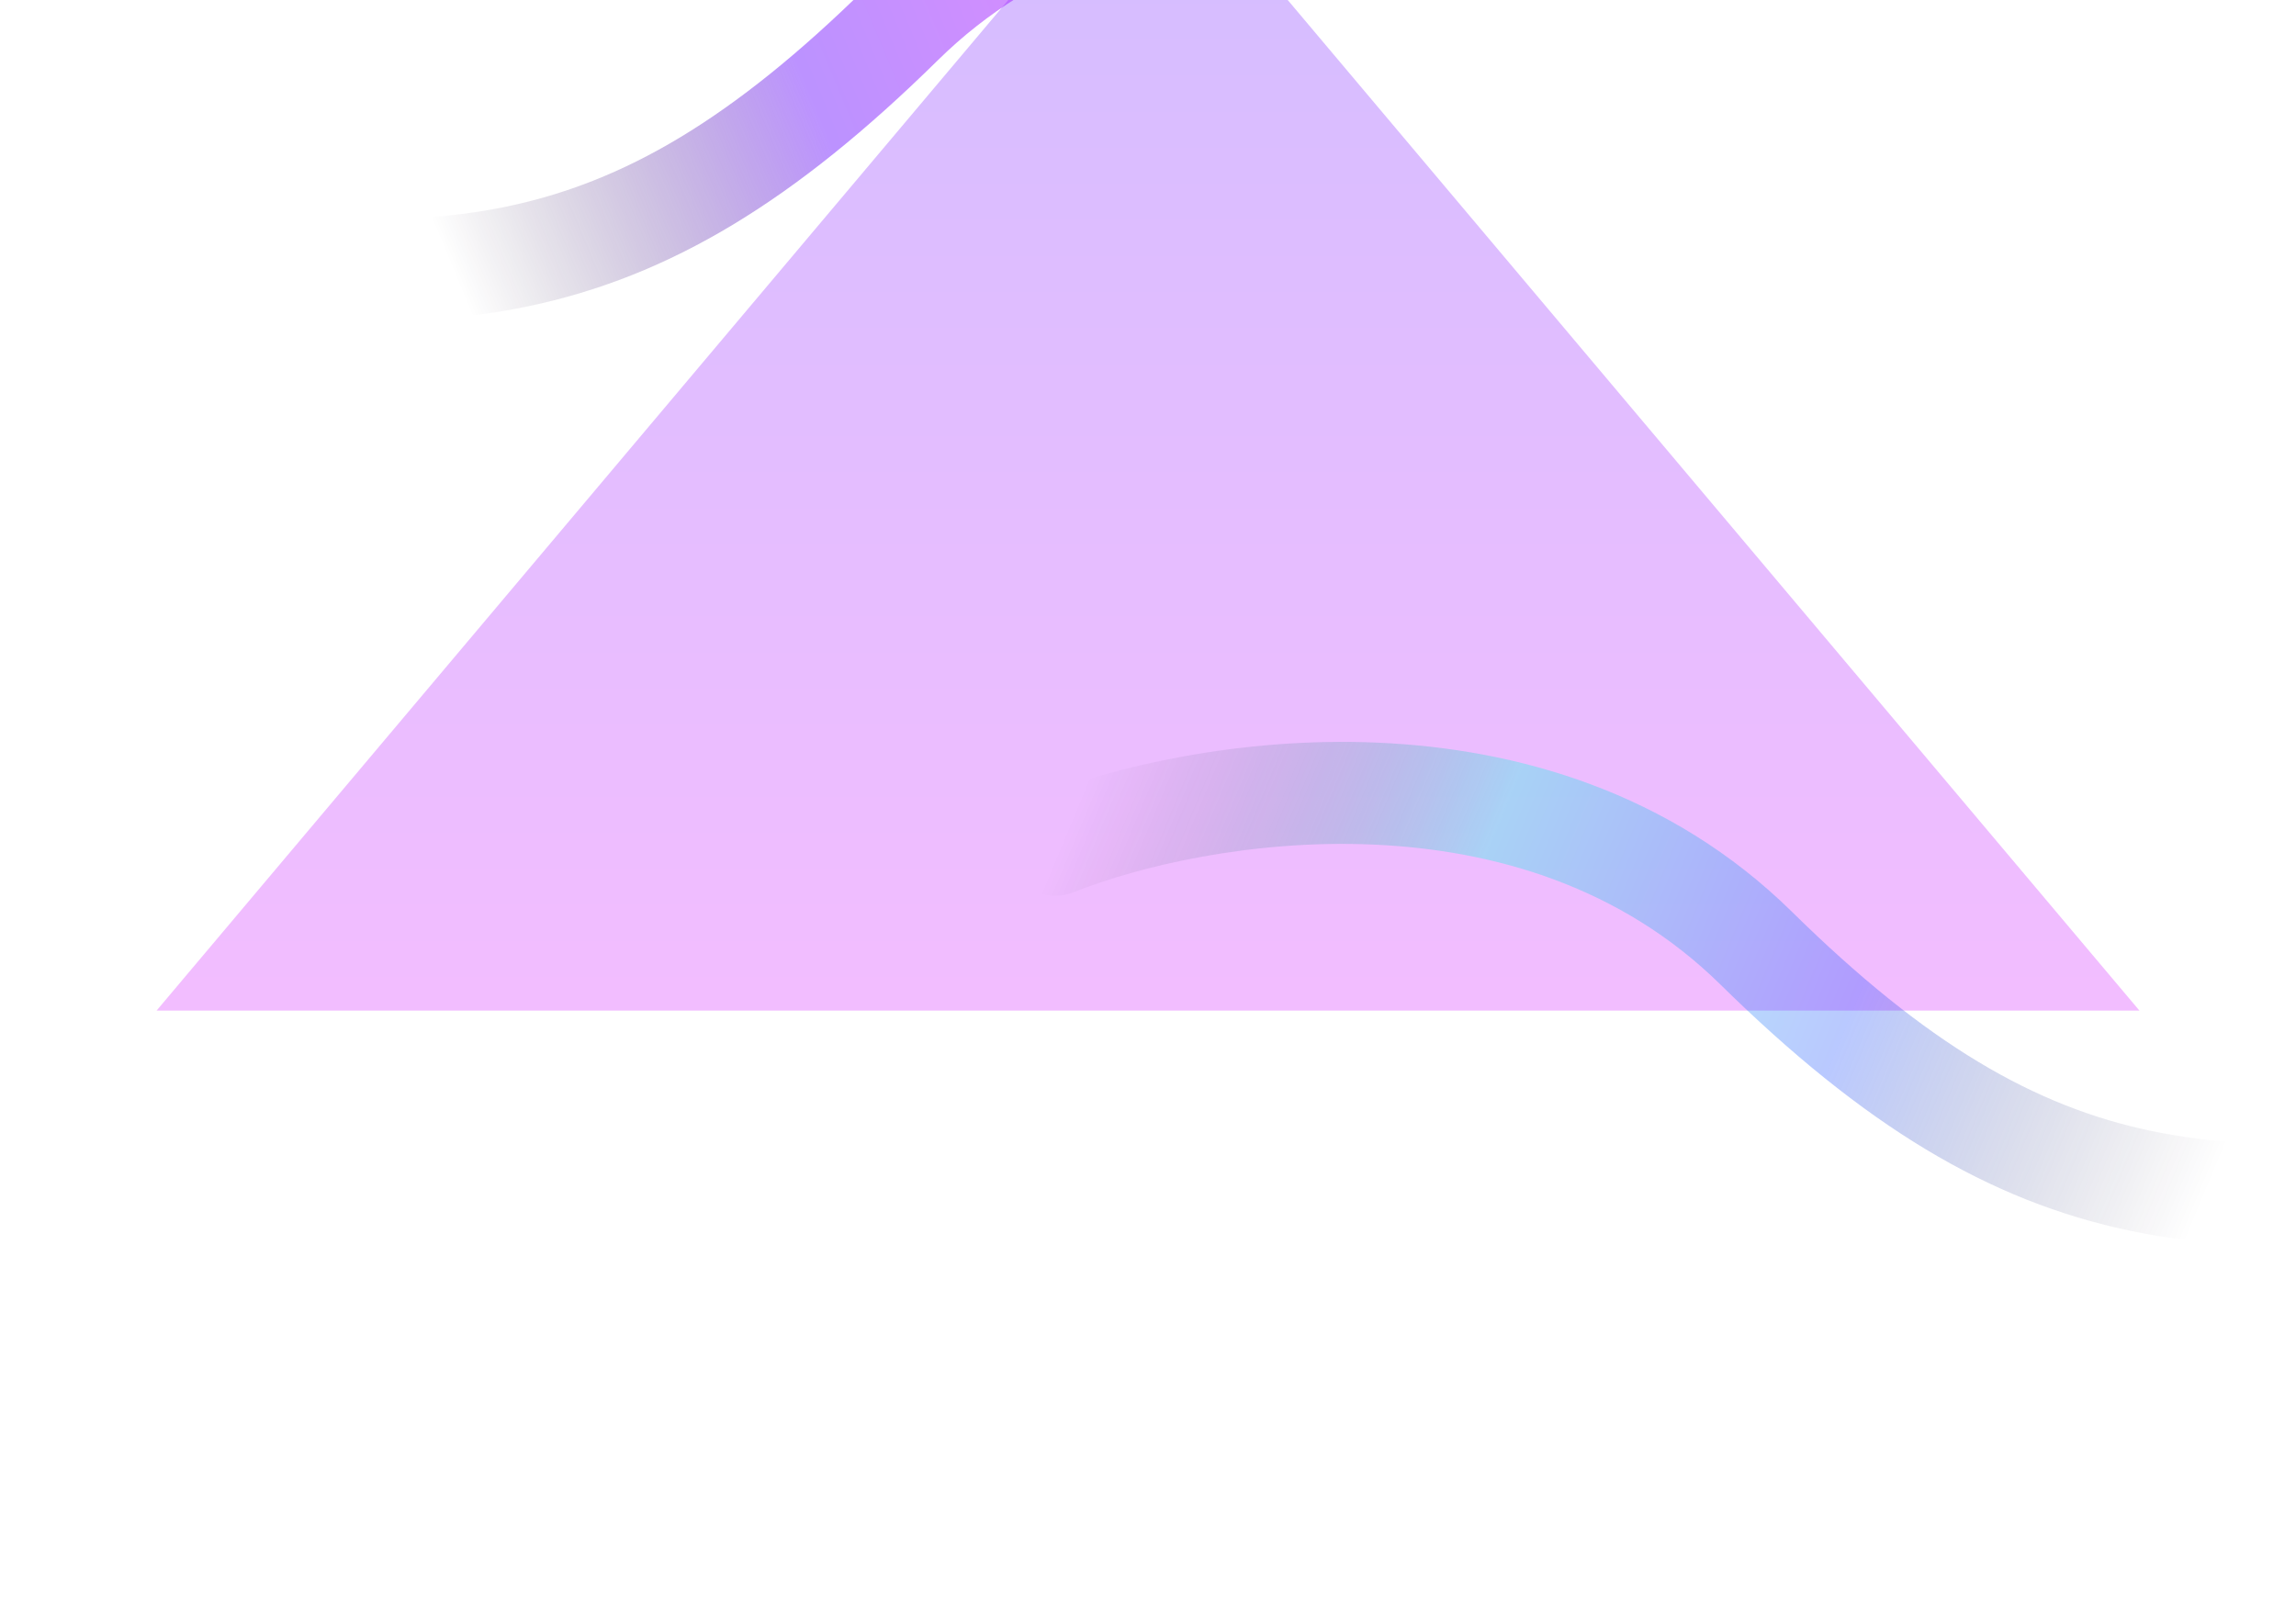
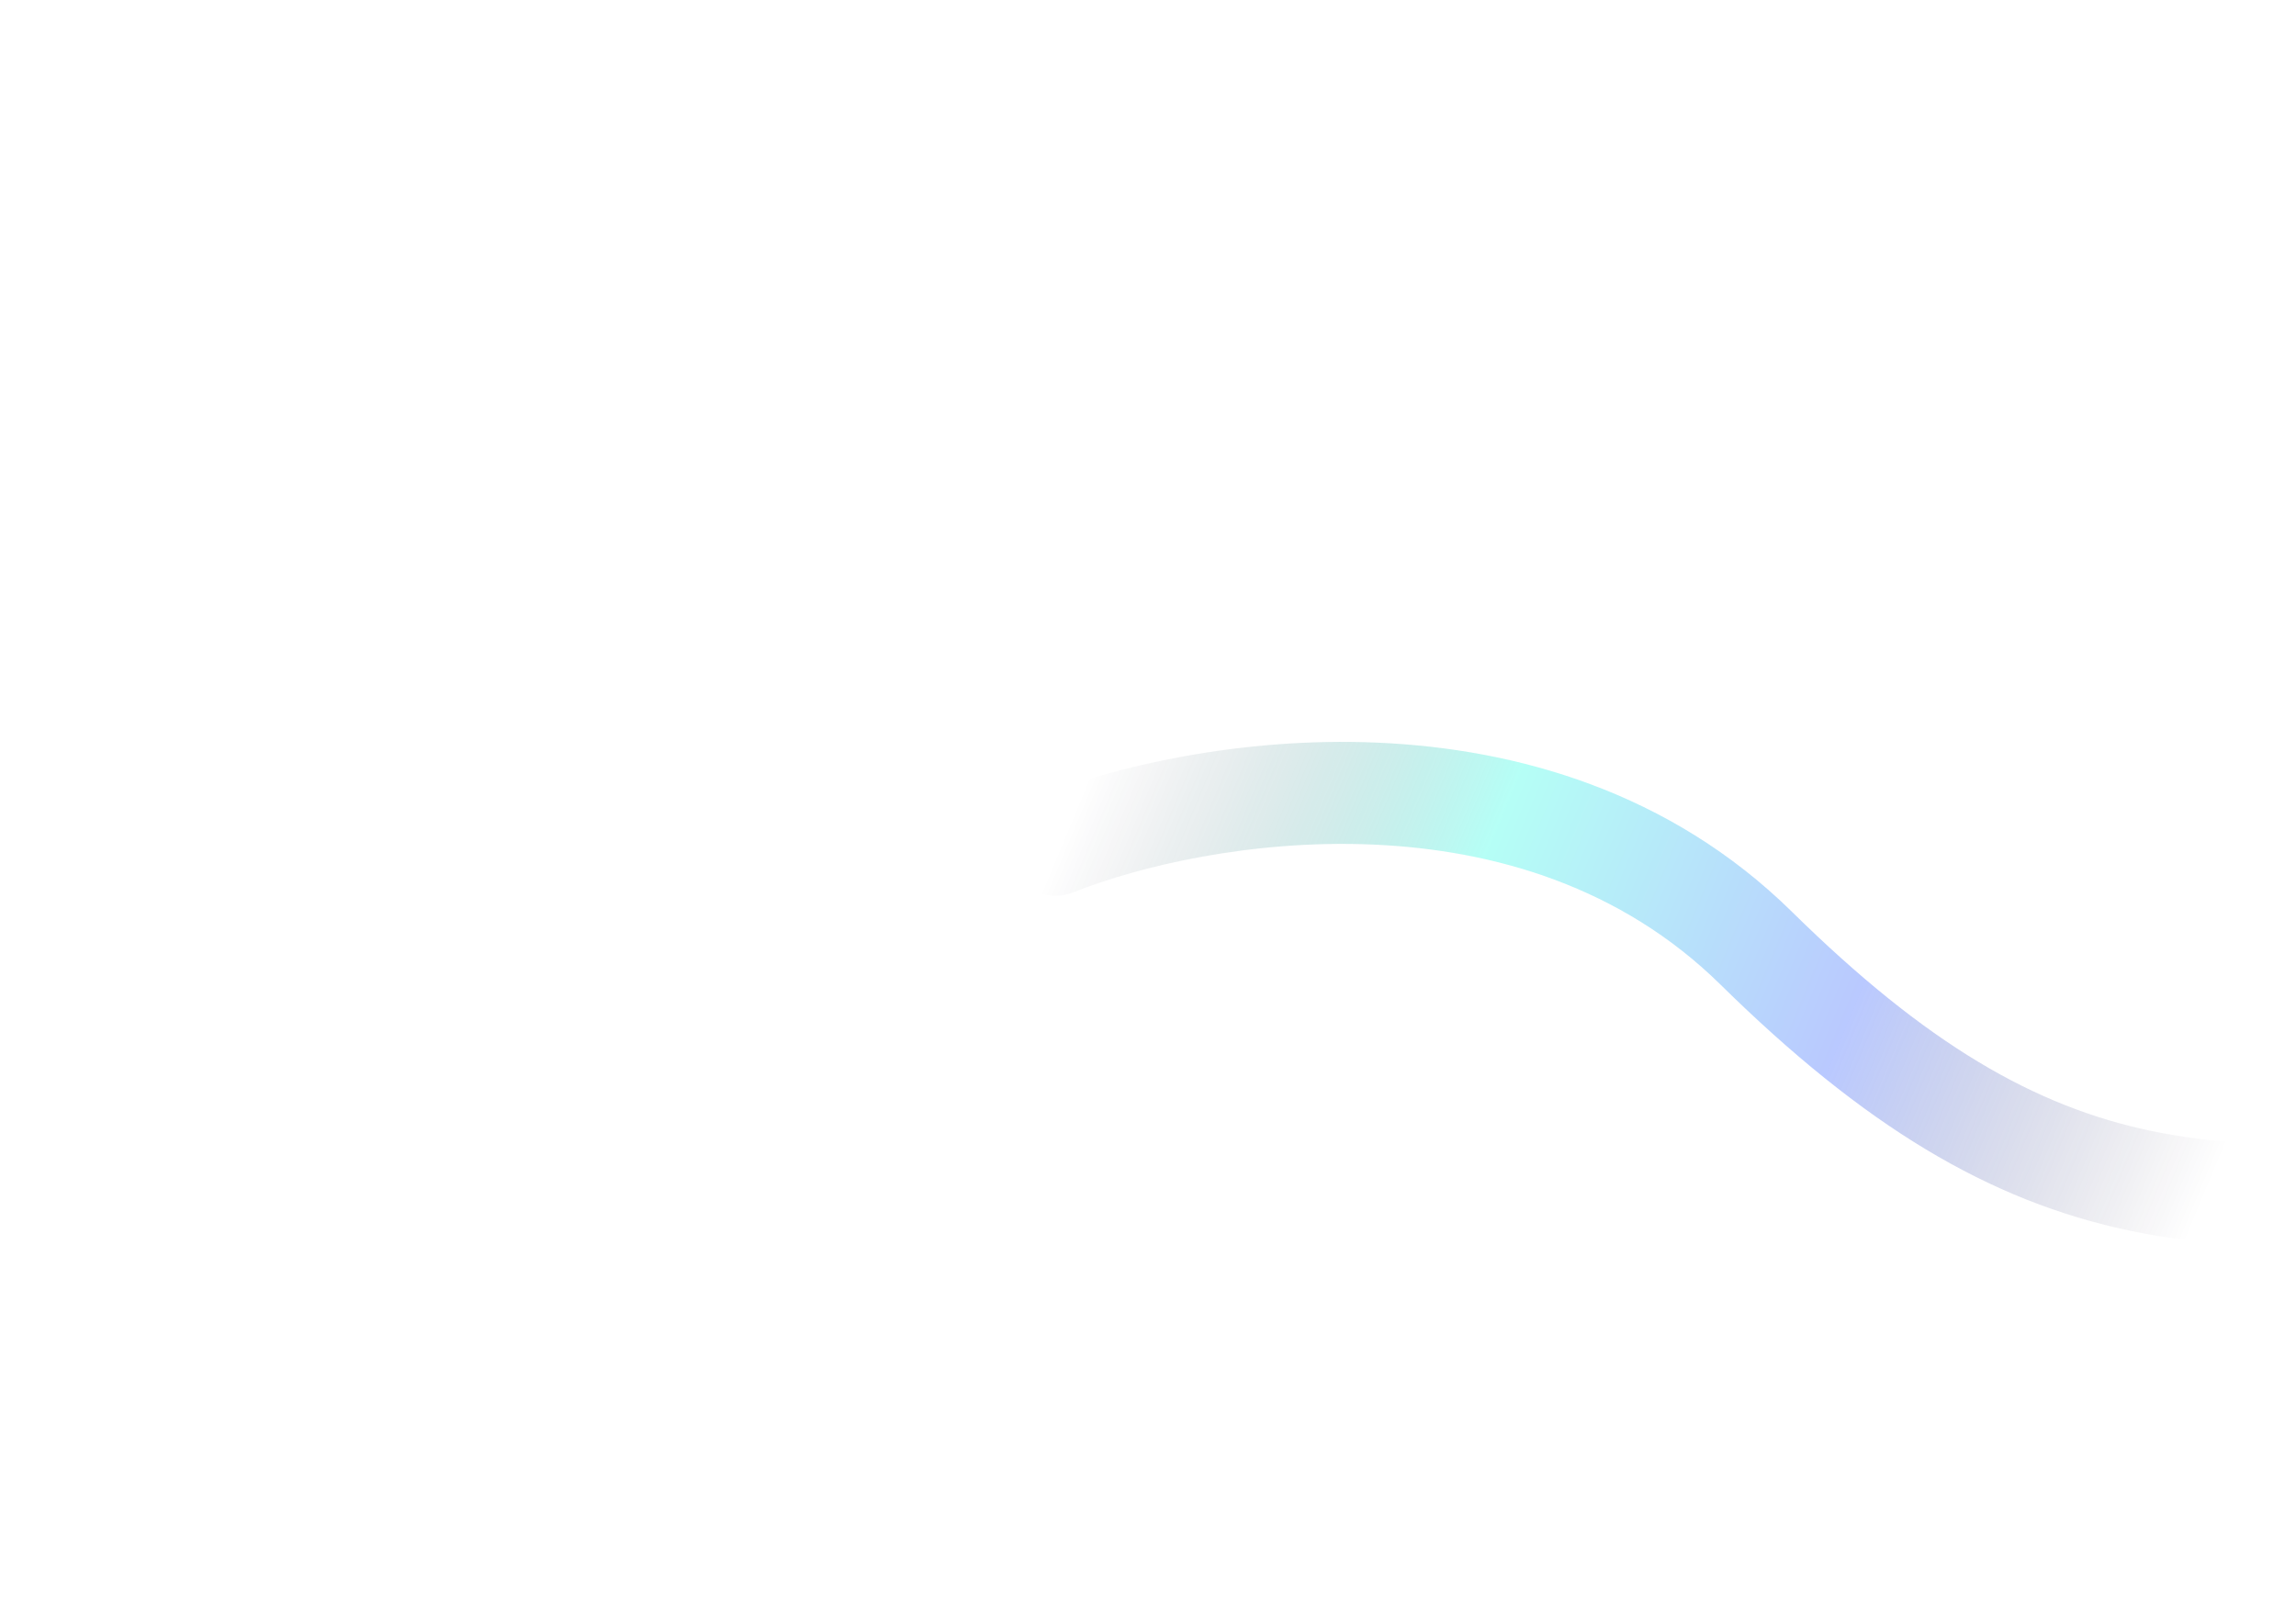
<svg xmlns="http://www.w3.org/2000/svg" width="1440" height="1006" viewBox="0 0 1440 1006" fill="none">
  <g style="mix-blend-mode:overlay" filter="url(#filter0_f_1_67458)">
-     <path d="M720 -104L1341.81 634H98.194L720 -104Z" fill="url(#paint0_linear_1_67458)" fill-opacity="0.32" />
-   </g>
+     </g>
  <g filter="url(#filter1_f_1_67458)">
    <path d="M673.501 559.676C657.083 566.215 638.472 558.206 631.932 541.787C625.393 525.368 633.403 506.757 649.821 500.218L673.501 559.676ZM1101.44 594.834L1123.89 572.026L1101.44 594.834ZM649.821 500.218C697.906 481.067 777.623 462.14 864.118 465.908C950.942 469.69 1047.18 496.545 1123.89 572.026L1079 617.643C1016.78 556.42 937.491 533.165 861.332 529.847C784.844 526.515 714.128 543.496 673.501 559.676L649.821 500.218ZM1123.89 572.026C1208.09 654.89 1276 694.292 1349.69 709.603C1424.84 725.218 1509.72 716.691 1630.8 695.375L1641.89 758.406C1520.75 779.733 1425 790.618 1336.67 772.265C1246.87 753.606 1168.44 705.659 1079 617.643L1123.89 572.026Z" fill="url(#paint1_linear_1_67458)" fill-opacity="0.32" />
  </g>
  <g filter="url(#filter2_f_1_67458)">
-     <path d="M993.844 -20.324C1010.26 -13.785 1028.87 -21.794 1035.41 -38.213C1041.95 -54.632 1033.94 -73.243 1017.52 -79.782L993.844 -20.324ZM565.905 14.835L543.46 -7.974L565.905 14.835ZM1017.52 -79.782C969.439 -98.933 889.723 -117.86 803.228 -114.092C716.404 -110.31 620.162 -83.455 543.46 -7.974L588.35 37.643C650.564 -23.581 729.855 -46.835 806.014 -50.153C882.502 -53.485 953.218 -36.504 993.844 -20.324L1017.52 -79.782ZM543.46 -7.974C459.256 74.89 391.345 114.292 317.657 129.603C242.504 145.218 157.623 136.691 36.548 115.375L25.452 178.406C146.594 199.733 242.343 210.618 330.677 192.265C420.477 173.606 498.91 125.659 588.35 37.643L543.46 -7.974Z" fill="url(#paint2_linear_1_67458)" fill-opacity="0.5" />
-   </g>
+     </g>
  <defs>
    <filter id="filter0_f_1_67458" x="-221.806" y="-424" width="1883.61" height="1378" filterUnits="userSpaceOnUse" color-interpolation-filters="sRGB">
      <feFlood flood-opacity="0" result="BackgroundImageFix" />
      <feBlend mode="normal" in="SourceGraphic" in2="BackgroundImageFix" result="shape" />
      <feGaussianBlur stdDeviation="160" result="effect1_foregroundBlur_1_67458" />
    </filter>
    <filter id="filter1_f_1_67458" x="405.653" y="241.425" width="1460.24" height="764.173" filterUnits="userSpaceOnUse" color-interpolation-filters="sRGB">
      <feFlood flood-opacity="0" result="BackgroundImageFix" />
      <feBlend mode="normal" in="SourceGraphic" in2="BackgroundImageFix" result="shape" />
      <feGaussianBlur stdDeviation="112" result="effect1_foregroundBlur_1_67458" />
    </filter>
    <filter id="filter2_f_1_67458" x="-198.548" y="-338.575" width="1460.24" height="764.173" filterUnits="userSpaceOnUse" color-interpolation-filters="sRGB">
      <feFlood flood-opacity="0" result="BackgroundImageFix" />
      <feBlend mode="normal" in="SourceGraphic" in2="BackgroundImageFix" result="shape" />
      <feGaussianBlur stdDeviation="112" result="effect1_foregroundBlur_1_67458" />
    </filter>
    <linearGradient id="paint0_linear_1_67458" x1="720" y1="-104" x2="720" y2="880" gradientUnits="userSpaceOnUse">
      <stop stop-color="#7331FF" />
      <stop offset="1" stop-color="#FB31FF" />
    </linearGradient>
    <linearGradient id="paint1_linear_1_67458" x1="666.327" y1="526.108" x2="1356.79" y2="813.703" gradientUnits="userSpaceOnUse">
      <stop stop-color="#0E031C" stop-opacity="0" />
      <stop offset="0.333" stop-color="#18FFE3" />
      <stop offset="0.667" stop-color="#2656FF" />
      <stop offset="1" stop-color="#0E031C" stop-opacity="0" />
    </linearGradient>
    <linearGradient id="paint2_linear_1_67458" x1="1001.02" y1="-53.892" x2="310.557" y2="233.703" gradientUnits="userSpaceOnUse">
      <stop stop-color="#0E031C" stop-opacity="0" />
      <stop offset="0.333" stop-color="#C318FF" />
      <stop offset="0.667" stop-color="#7926FF" />
      <stop offset="1" stop-color="#0E031C" stop-opacity="0" />
    </linearGradient>
  </defs>
</svg>